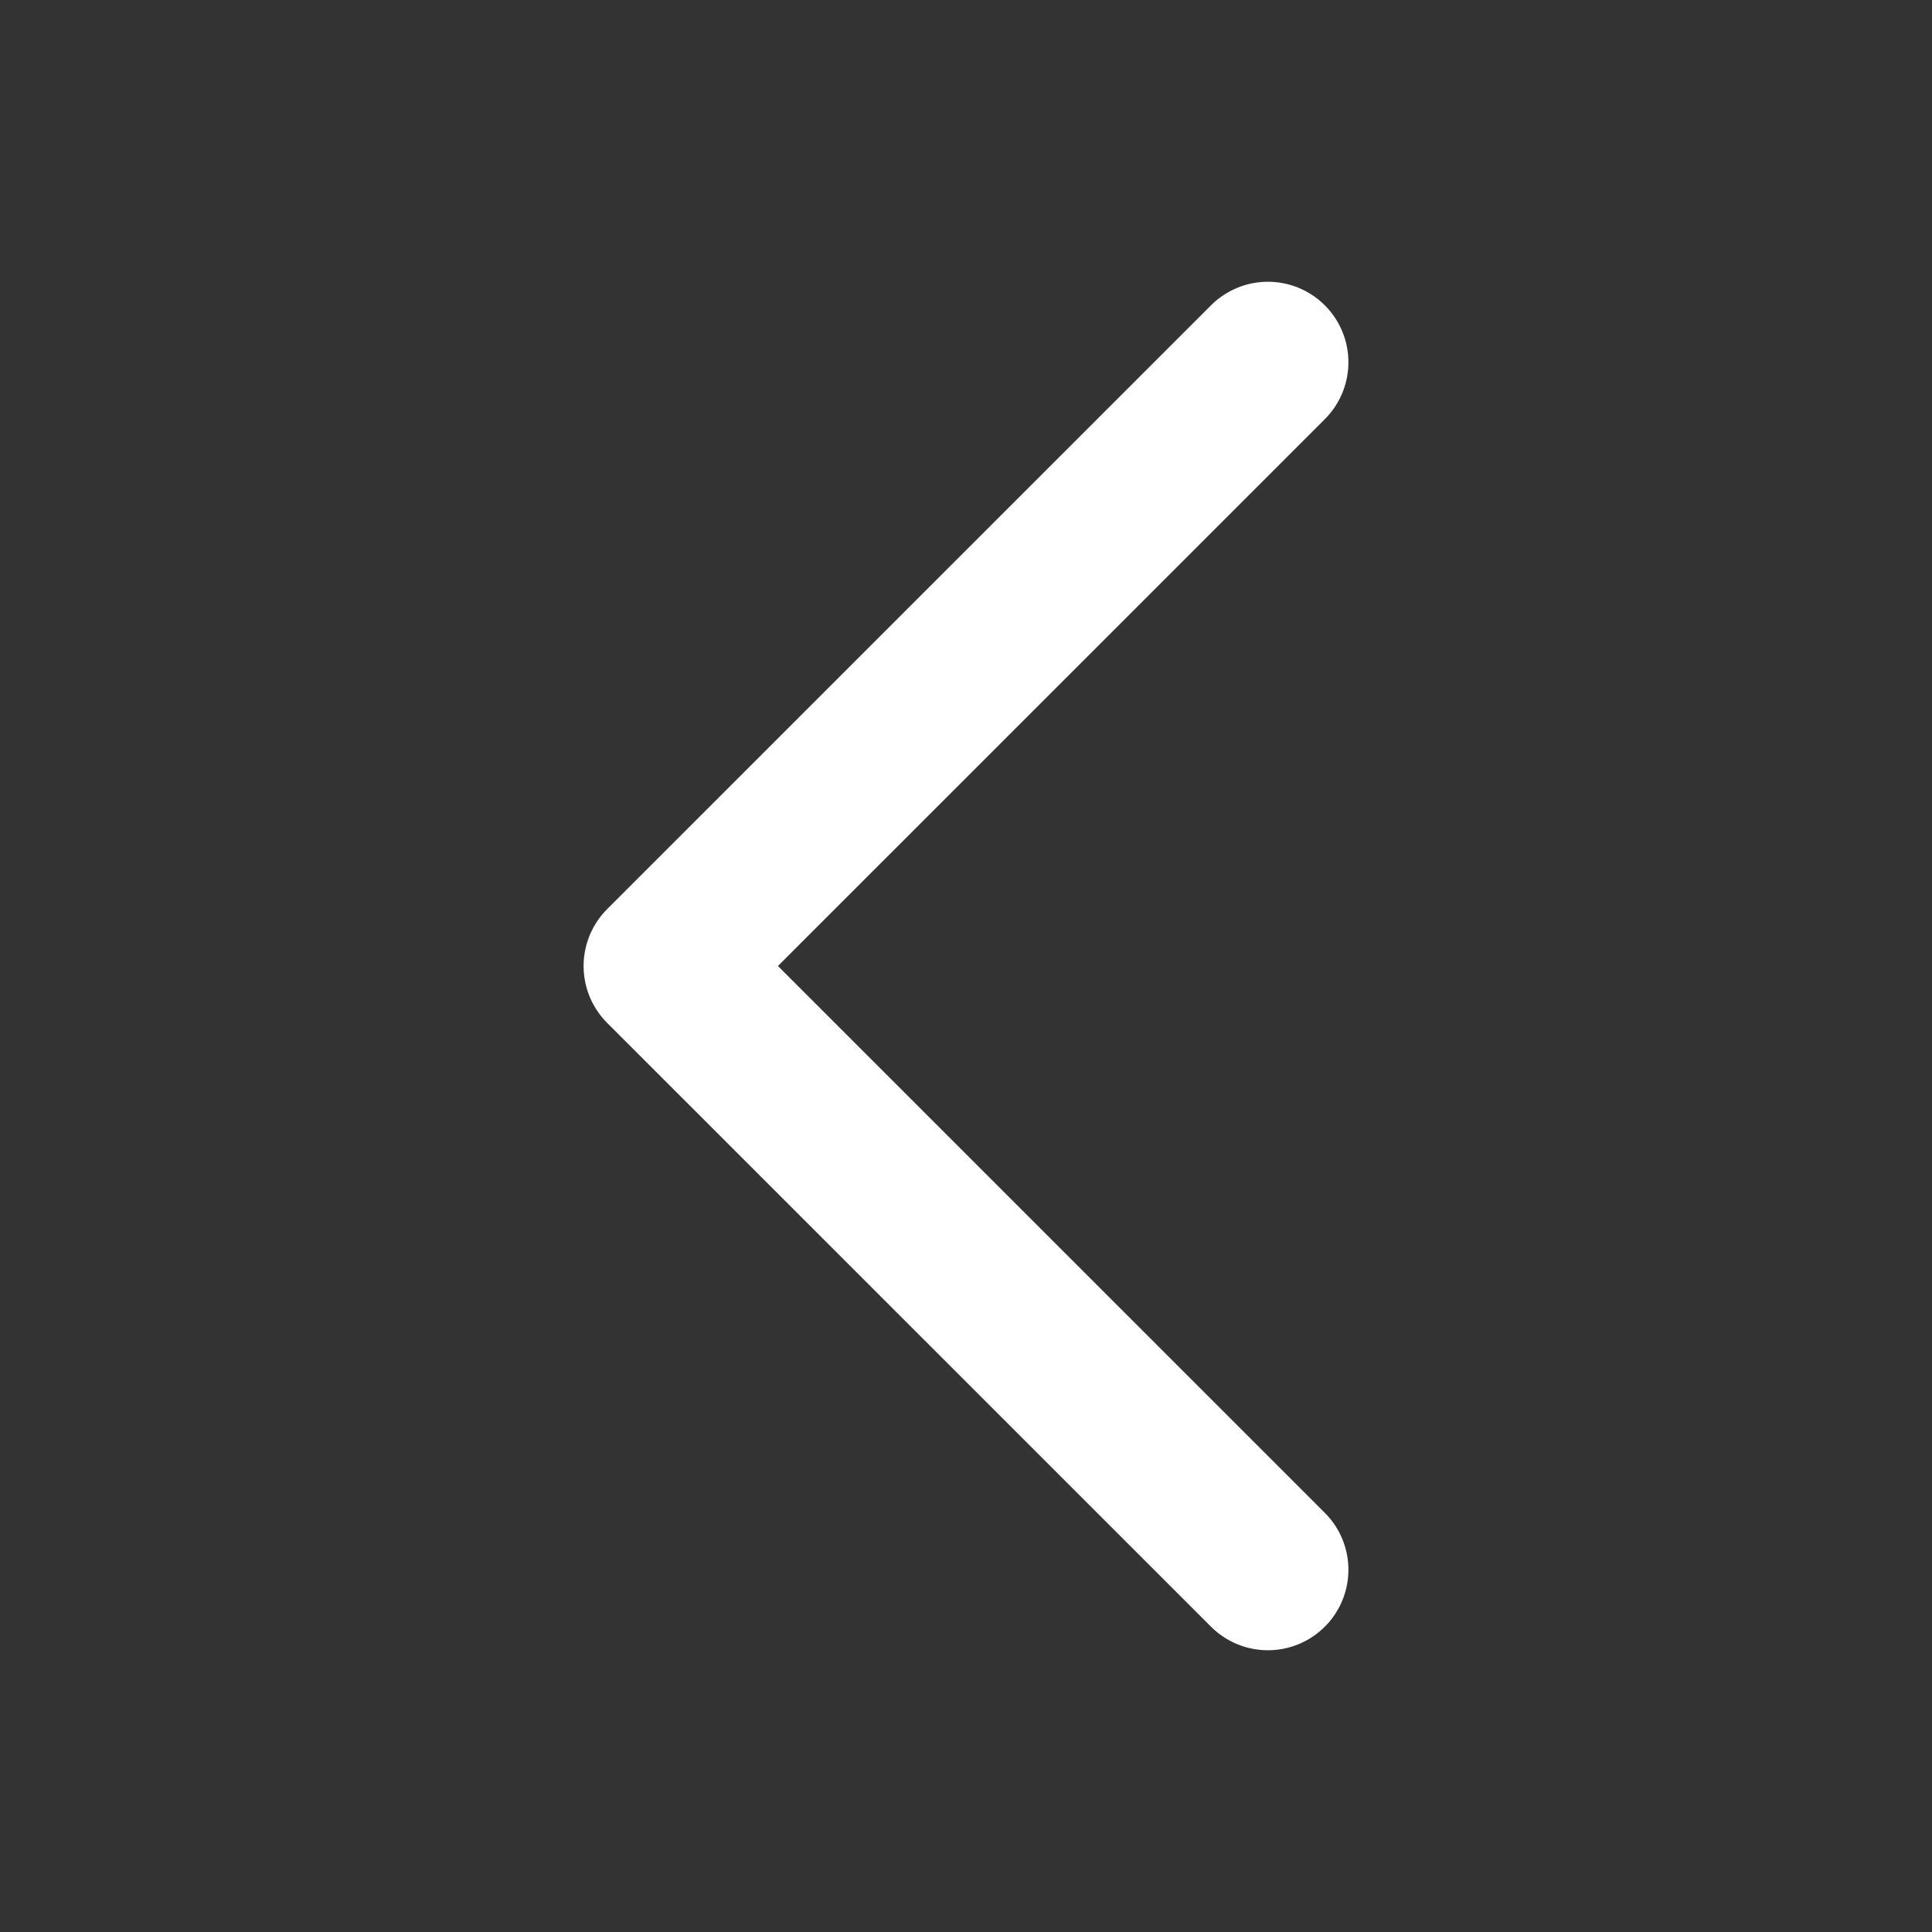
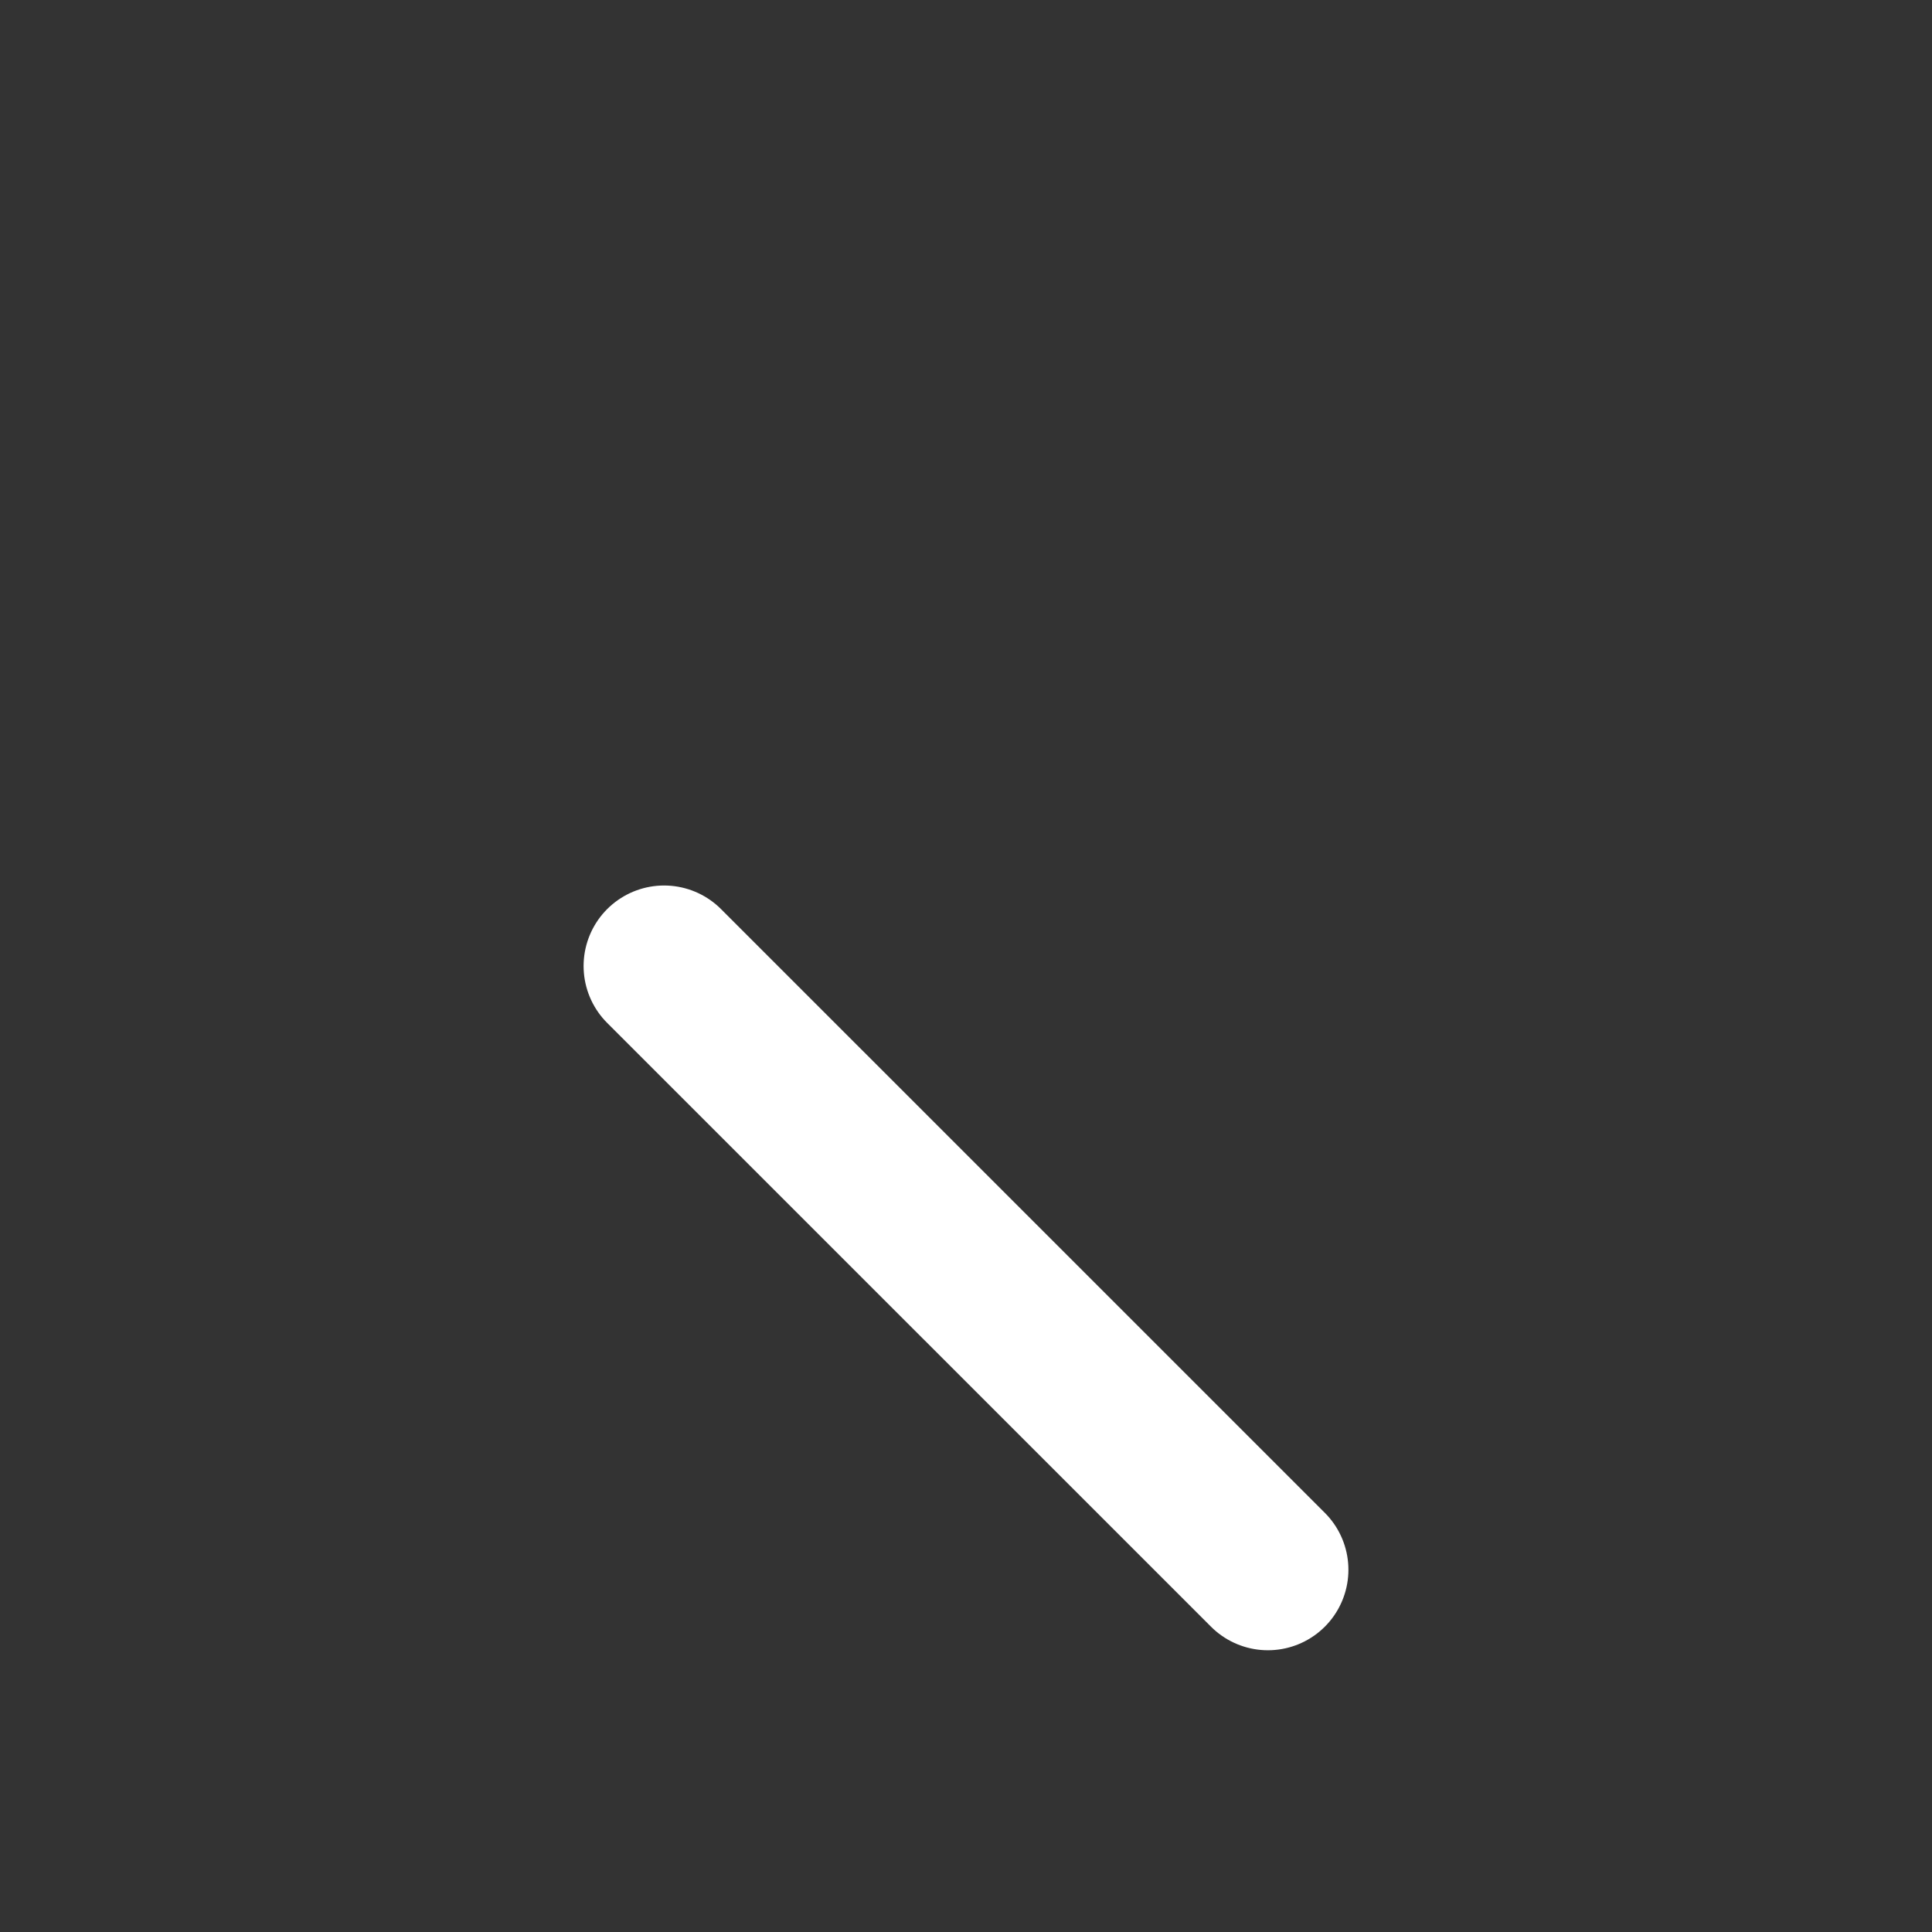
<svg xmlns="http://www.w3.org/2000/svg" width="30" height="30" viewBox="0 0 30 30" fill="none">
  <rect x="0" y="0" width="30" height="30" fill="#333333" stroke="none" />
-   <path d="M19.688 24.375L10.312 15L19.688 5.625" stroke="white" stroke-width="2.5" stroke-linecap="round" stroke-linejoin="round" />
+   <path d="M19.688 24.375L10.312 15" stroke="white" stroke-width="2.5" stroke-linecap="round" stroke-linejoin="round" />
</svg>